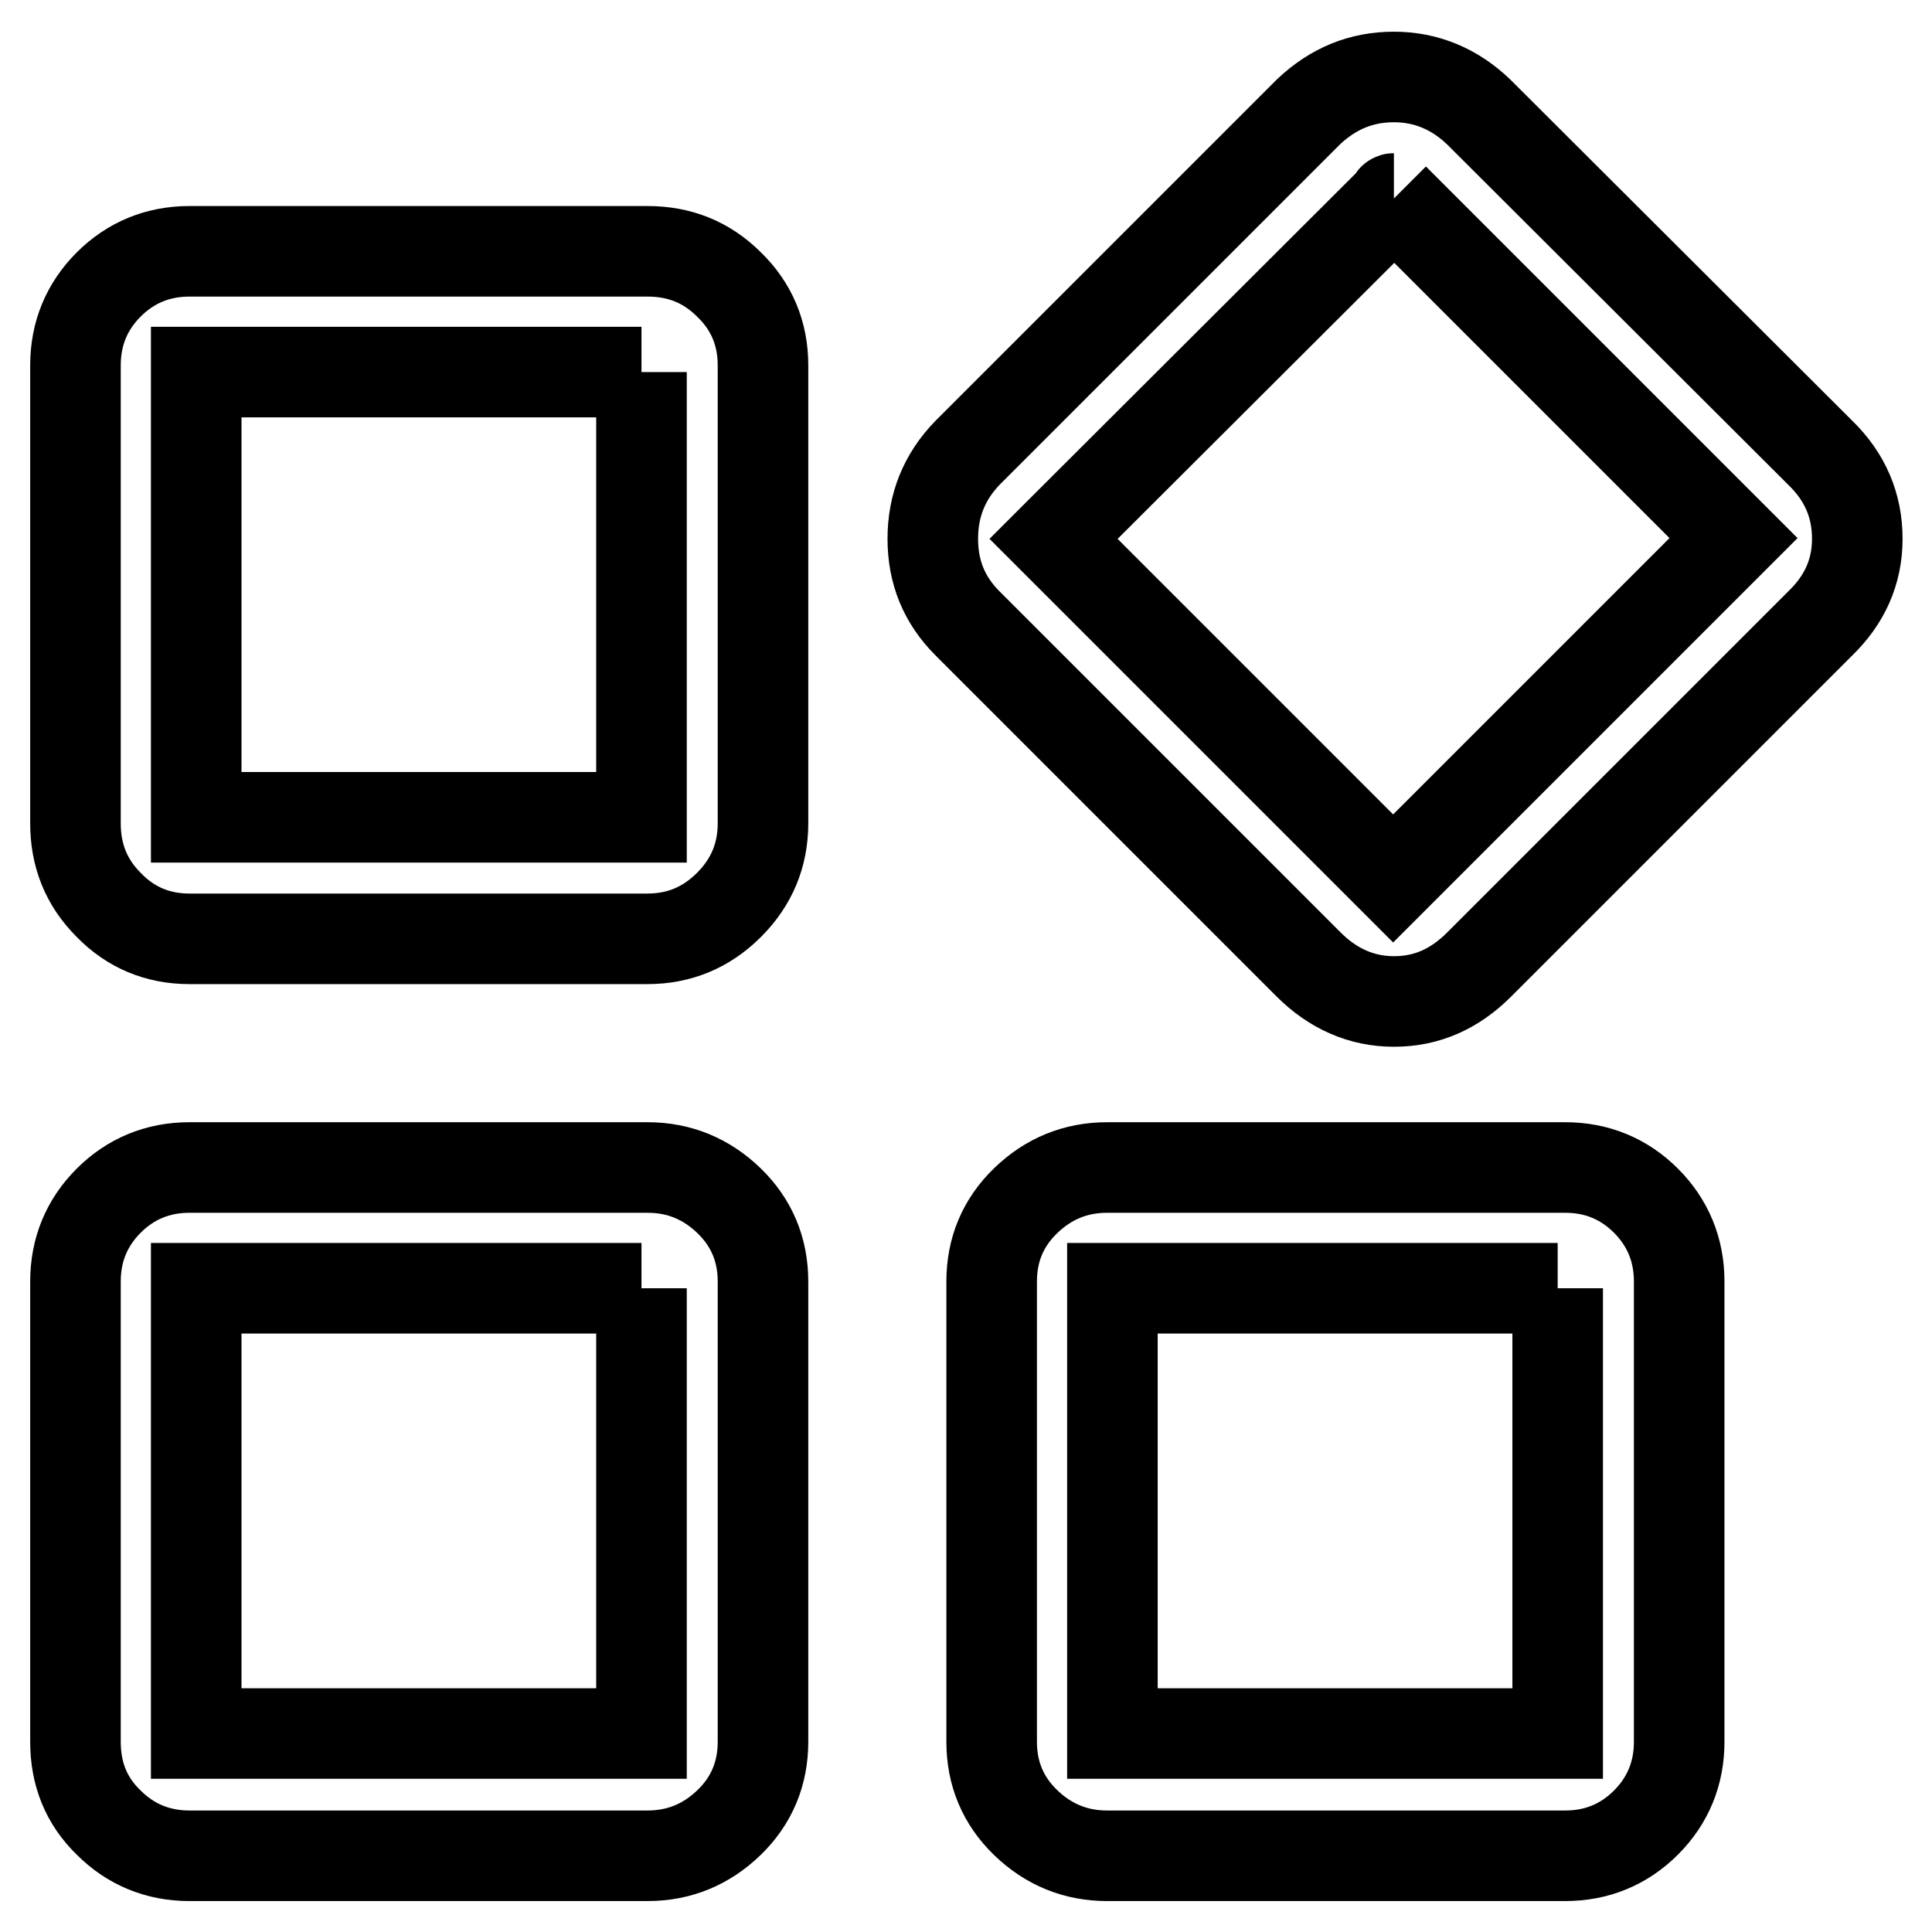
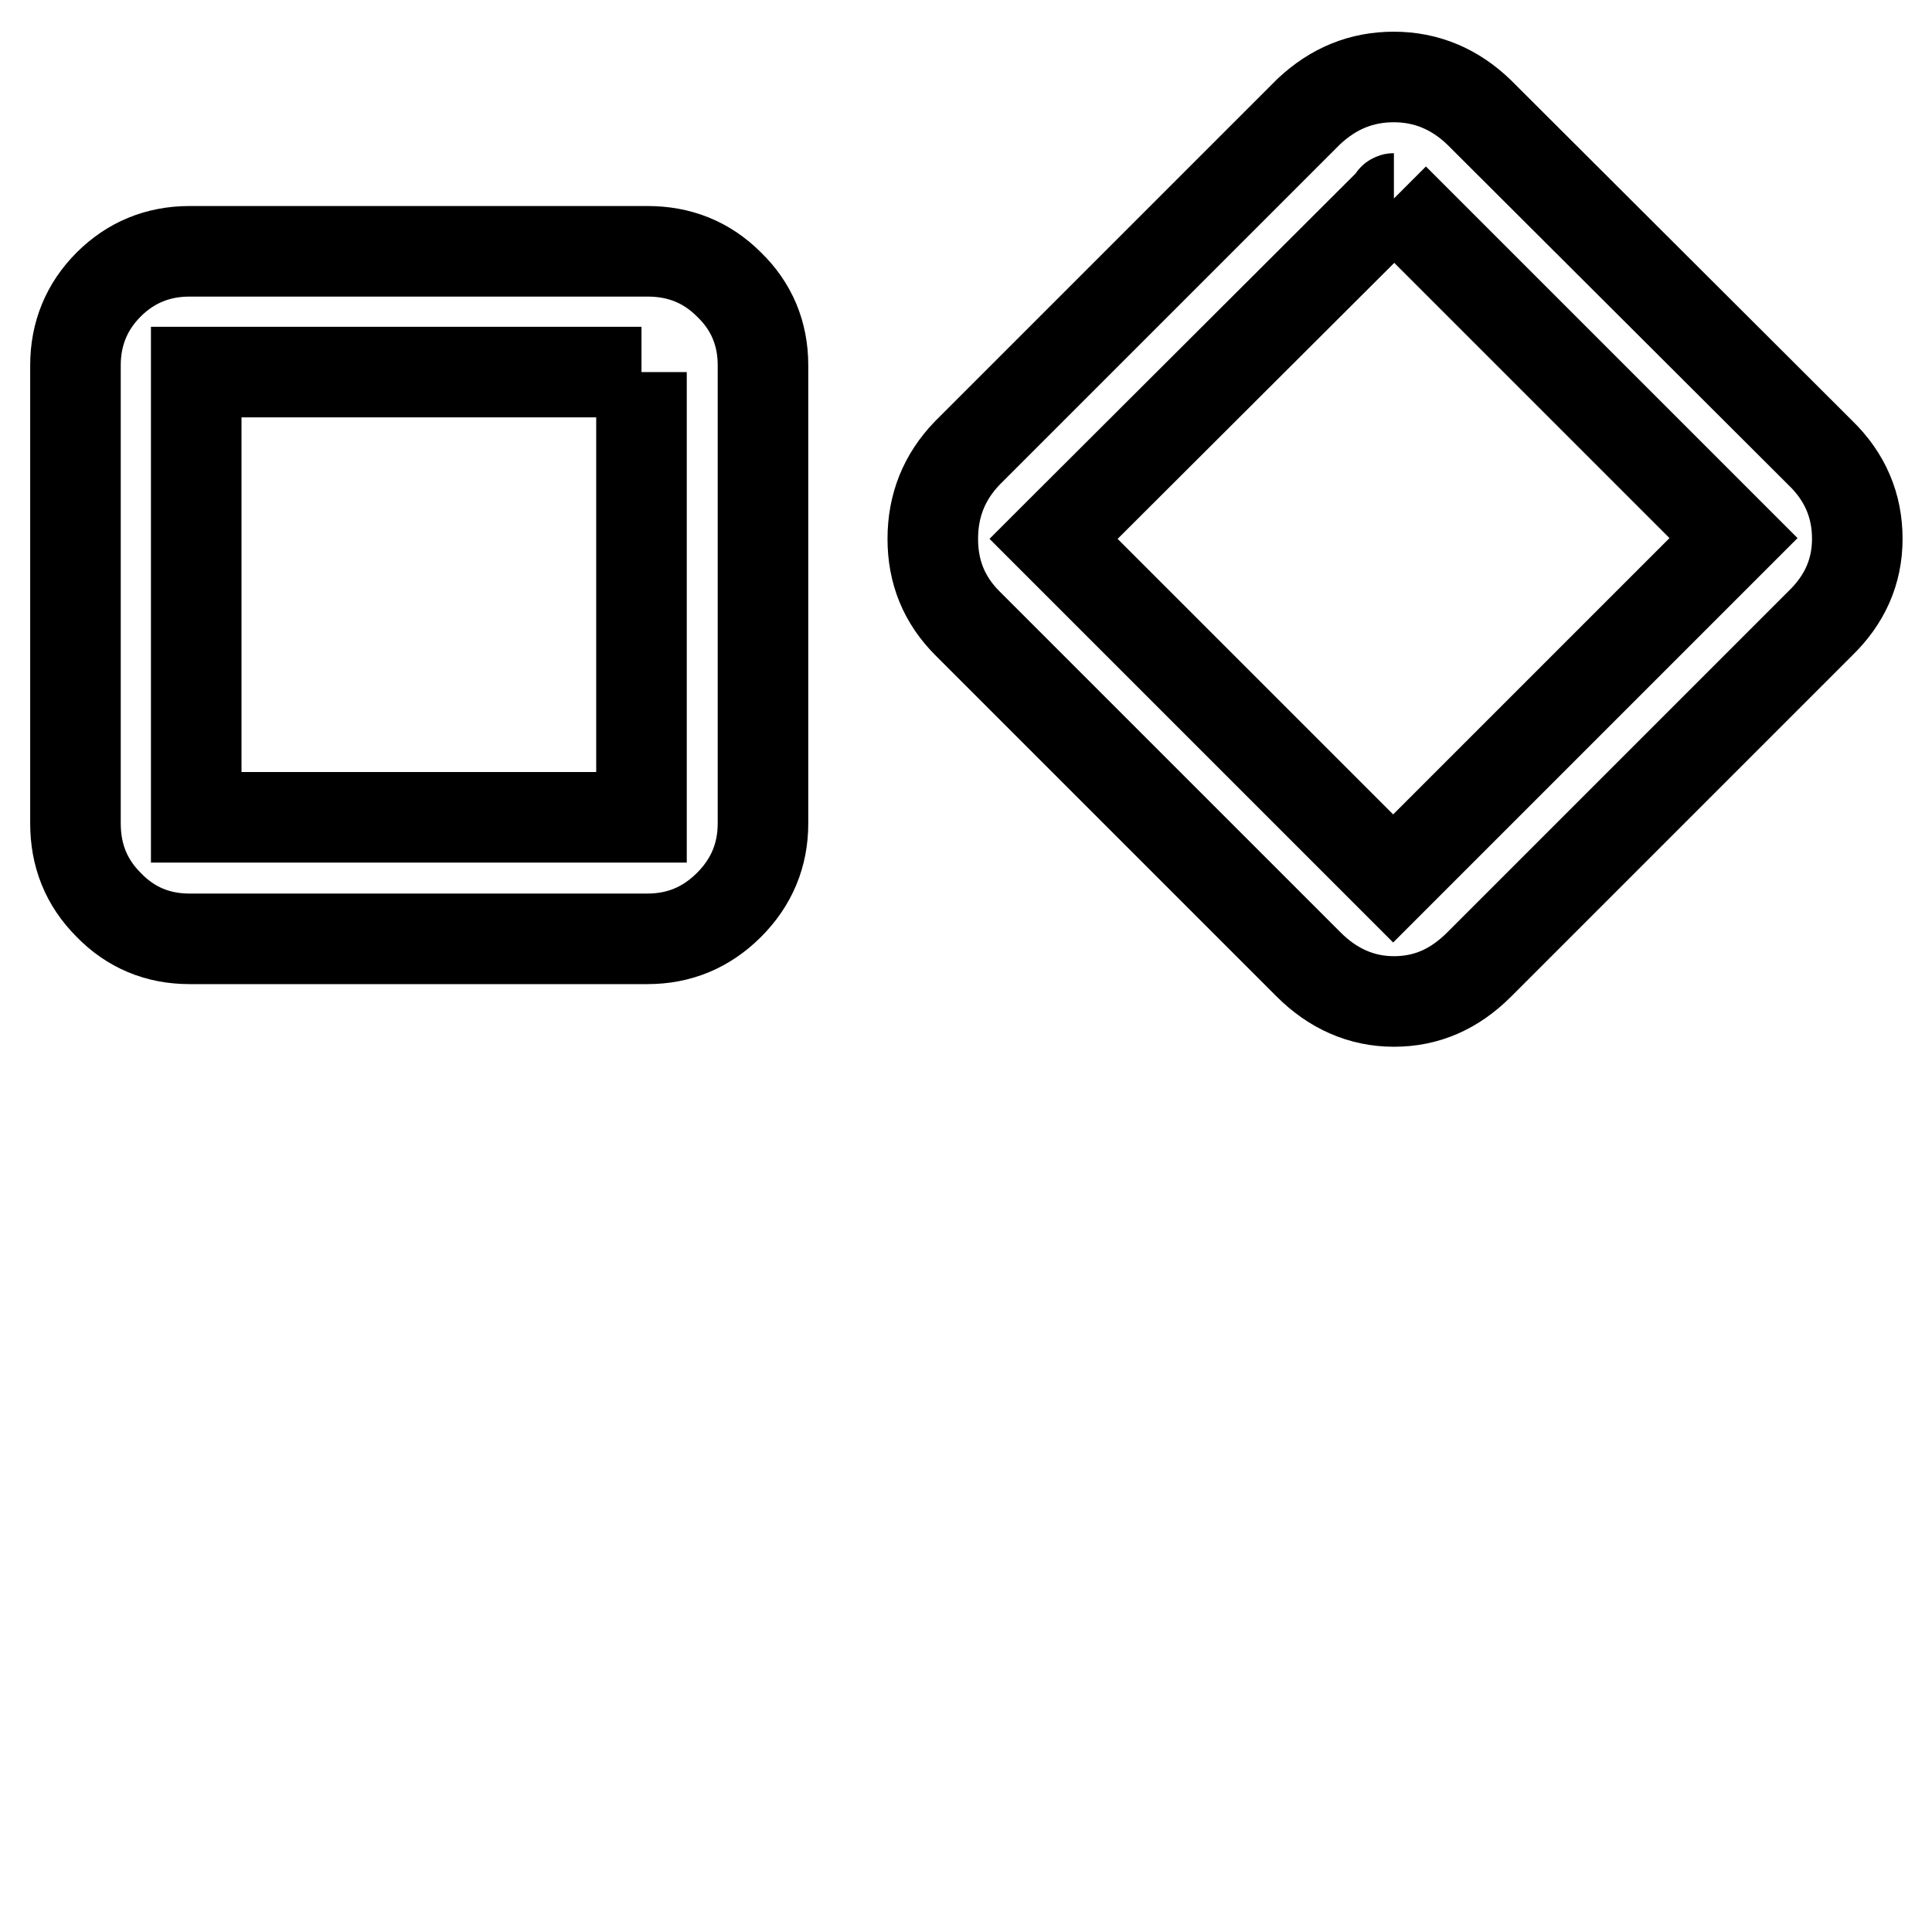
<svg xmlns="http://www.w3.org/2000/svg" version="1.1" x="0px" y="0px" viewBox="0 0 256 256" enable-background="new 0 0 256 256" xml:space="preserve">
  <g>
    <g>
      <path stroke-width="12" fill-opacity="0" stroke="#000000" d="M153,181.9" />
      <path stroke-width="12" fill-opacity="0" stroke="#000000" d="M85,49.3v59H26v-59H85 M85.8,33.3H25.1c-4.2,0-7.8,1.5-10.7,4.4c-2.9,2.9-4.4,6.5-4.4,10.7v60.7c0,4.2,1.4,7.8,4.4,10.8c2.9,3,6.5,4.5,10.7,4.5h60.7c4.2,0,7.8-1.5,10.8-4.5c3-3,4.5-6.6,4.5-10.8V48.4c0-4.2-1.5-7.8-4.5-10.7C93.6,34.7,90,33.3,85.8,33.3L85.8,33.3z" />
-       <path stroke-width="12" fill-opacity="0" stroke="#000000" d="M85,170.7v59H26v-59H85 M85.8,154.7H25.1c-4.2,0-7.8,1.5-10.7,4.4c-2.9,2.9-4.4,6.5-4.4,10.7v61c0,4.2,1.4,7.8,4.4,10.7c2.9,2.9,6.5,4.4,10.7,4.4h60.7c4.2,0,7.8-1.5,10.8-4.4c3-2.9,4.5-6.5,4.5-10.7v-61c0-4.2-1.5-7.8-4.5-10.7C93.6,156.2,90,154.7,85.8,154.7L85.8,154.7z" />
-       <path stroke-width="12" fill-opacity="0" stroke="#000000" d="M206.4,170.7v59h-59v-59H206.4 M207.4,154.7h-60.7c-4.2,0-7.8,1.5-10.8,4.4c-3,2.9-4.5,6.5-4.5,10.7v61c0,4.2,1.5,7.8,4.5,10.7s6.6,4.4,10.8,4.4h60.7c4.2,0,7.8-1.5,10.7-4.4c2.9-2.9,4.4-6.5,4.4-10.7v-61c0-4.2-1.5-7.8-4.4-10.7C215.2,156.2,211.6,154.7,207.4,154.7L207.4,154.7z" />
      <path stroke-width="12" fill-opacity="0" stroke="#000000" d="M184.7,26.3L184.7,26.3c0,0,0.1,0.1,0.1,0.1l44.9,44.9l-45.1,45.1l-45-45c0,0,0,0,0,0c0,0,0.1-0.1,0.1-0.1l44.8-44.7C184.6,26.3,184.6,26.3,184.7,26.3L184.7,26.3 M184.7,10.2c-4.3,0-8,1.5-11.3,4.6L128.2,60c-3.1,3.2-4.6,7-4.6,11.4c0,4.4,1.5,8.1,4.6,11.2l45.2,45.2c3.2,3.2,7,4.9,11.3,4.9c4.3,0,8-1.6,11.3-4.9l45.2-45.2c3.2-3.1,4.9-6.8,4.9-11.2s-1.6-8.2-4.9-11.4L196,14.9C192.8,11.8,189,10.2,184.7,10.2L184.7,10.2z" />
-       <path stroke-width="12" fill-opacity="0" stroke="#000000" d="M243.3,48" />
    </g>
  </g>
</svg>